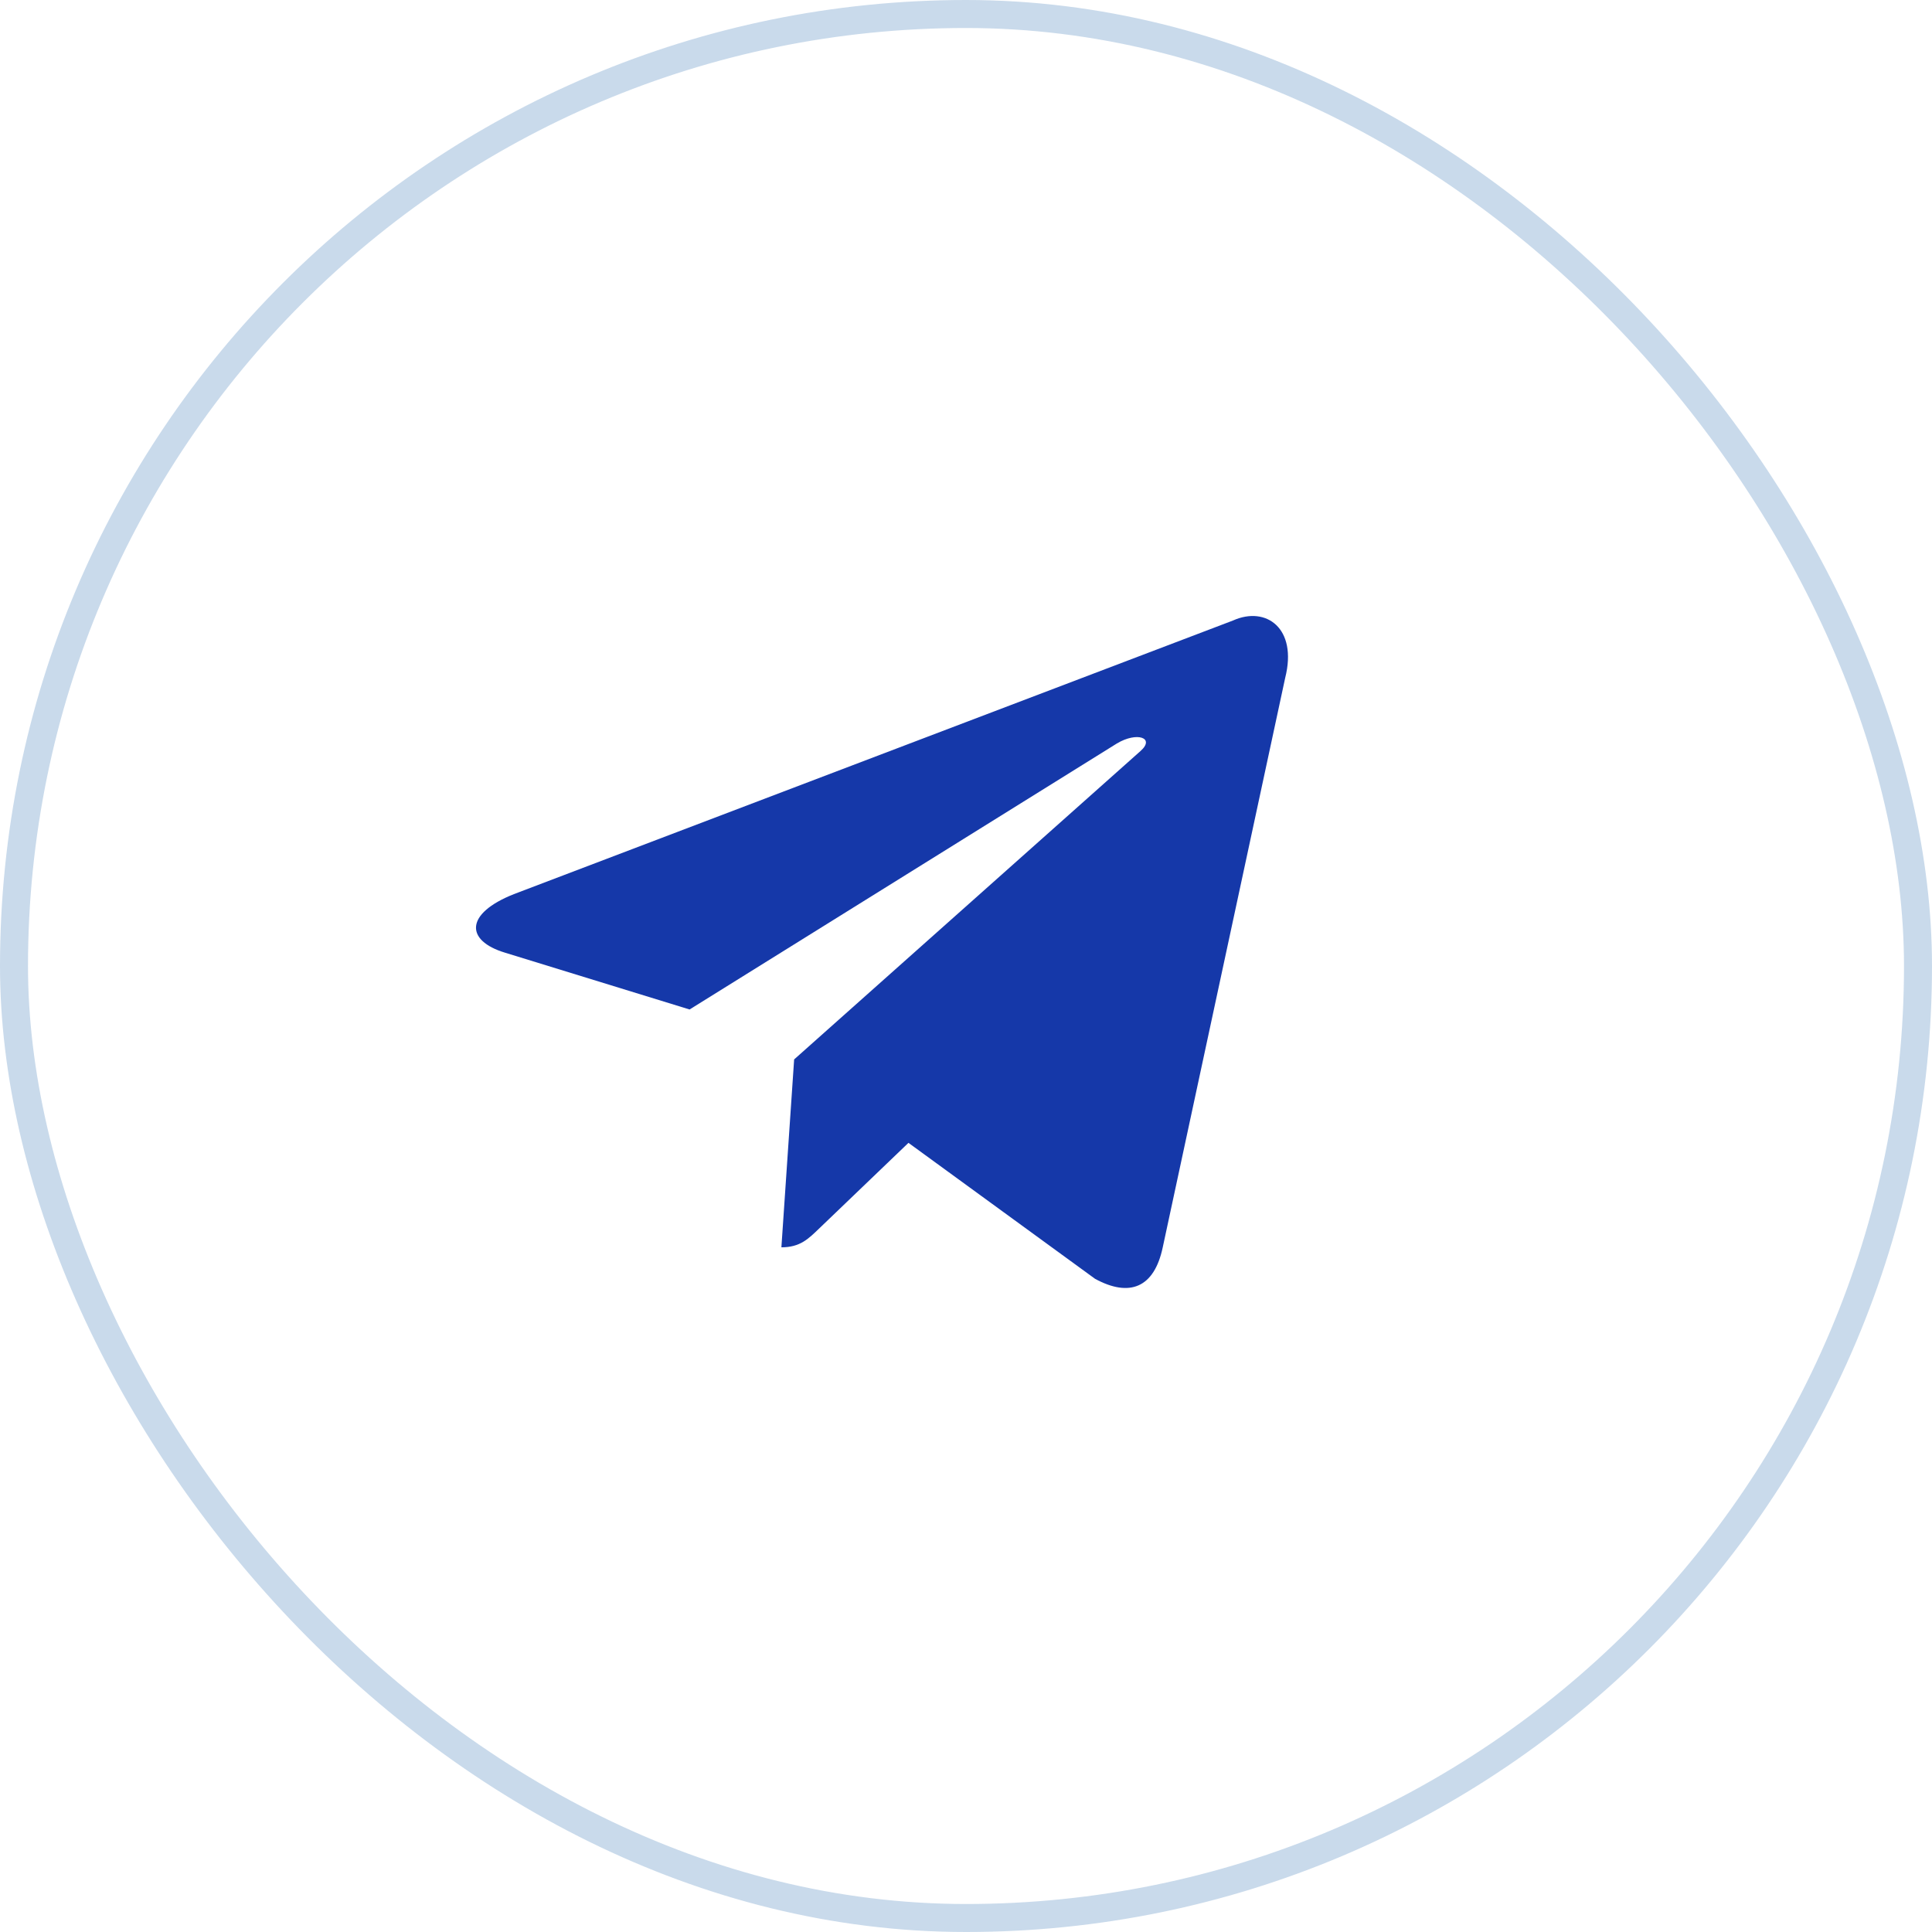
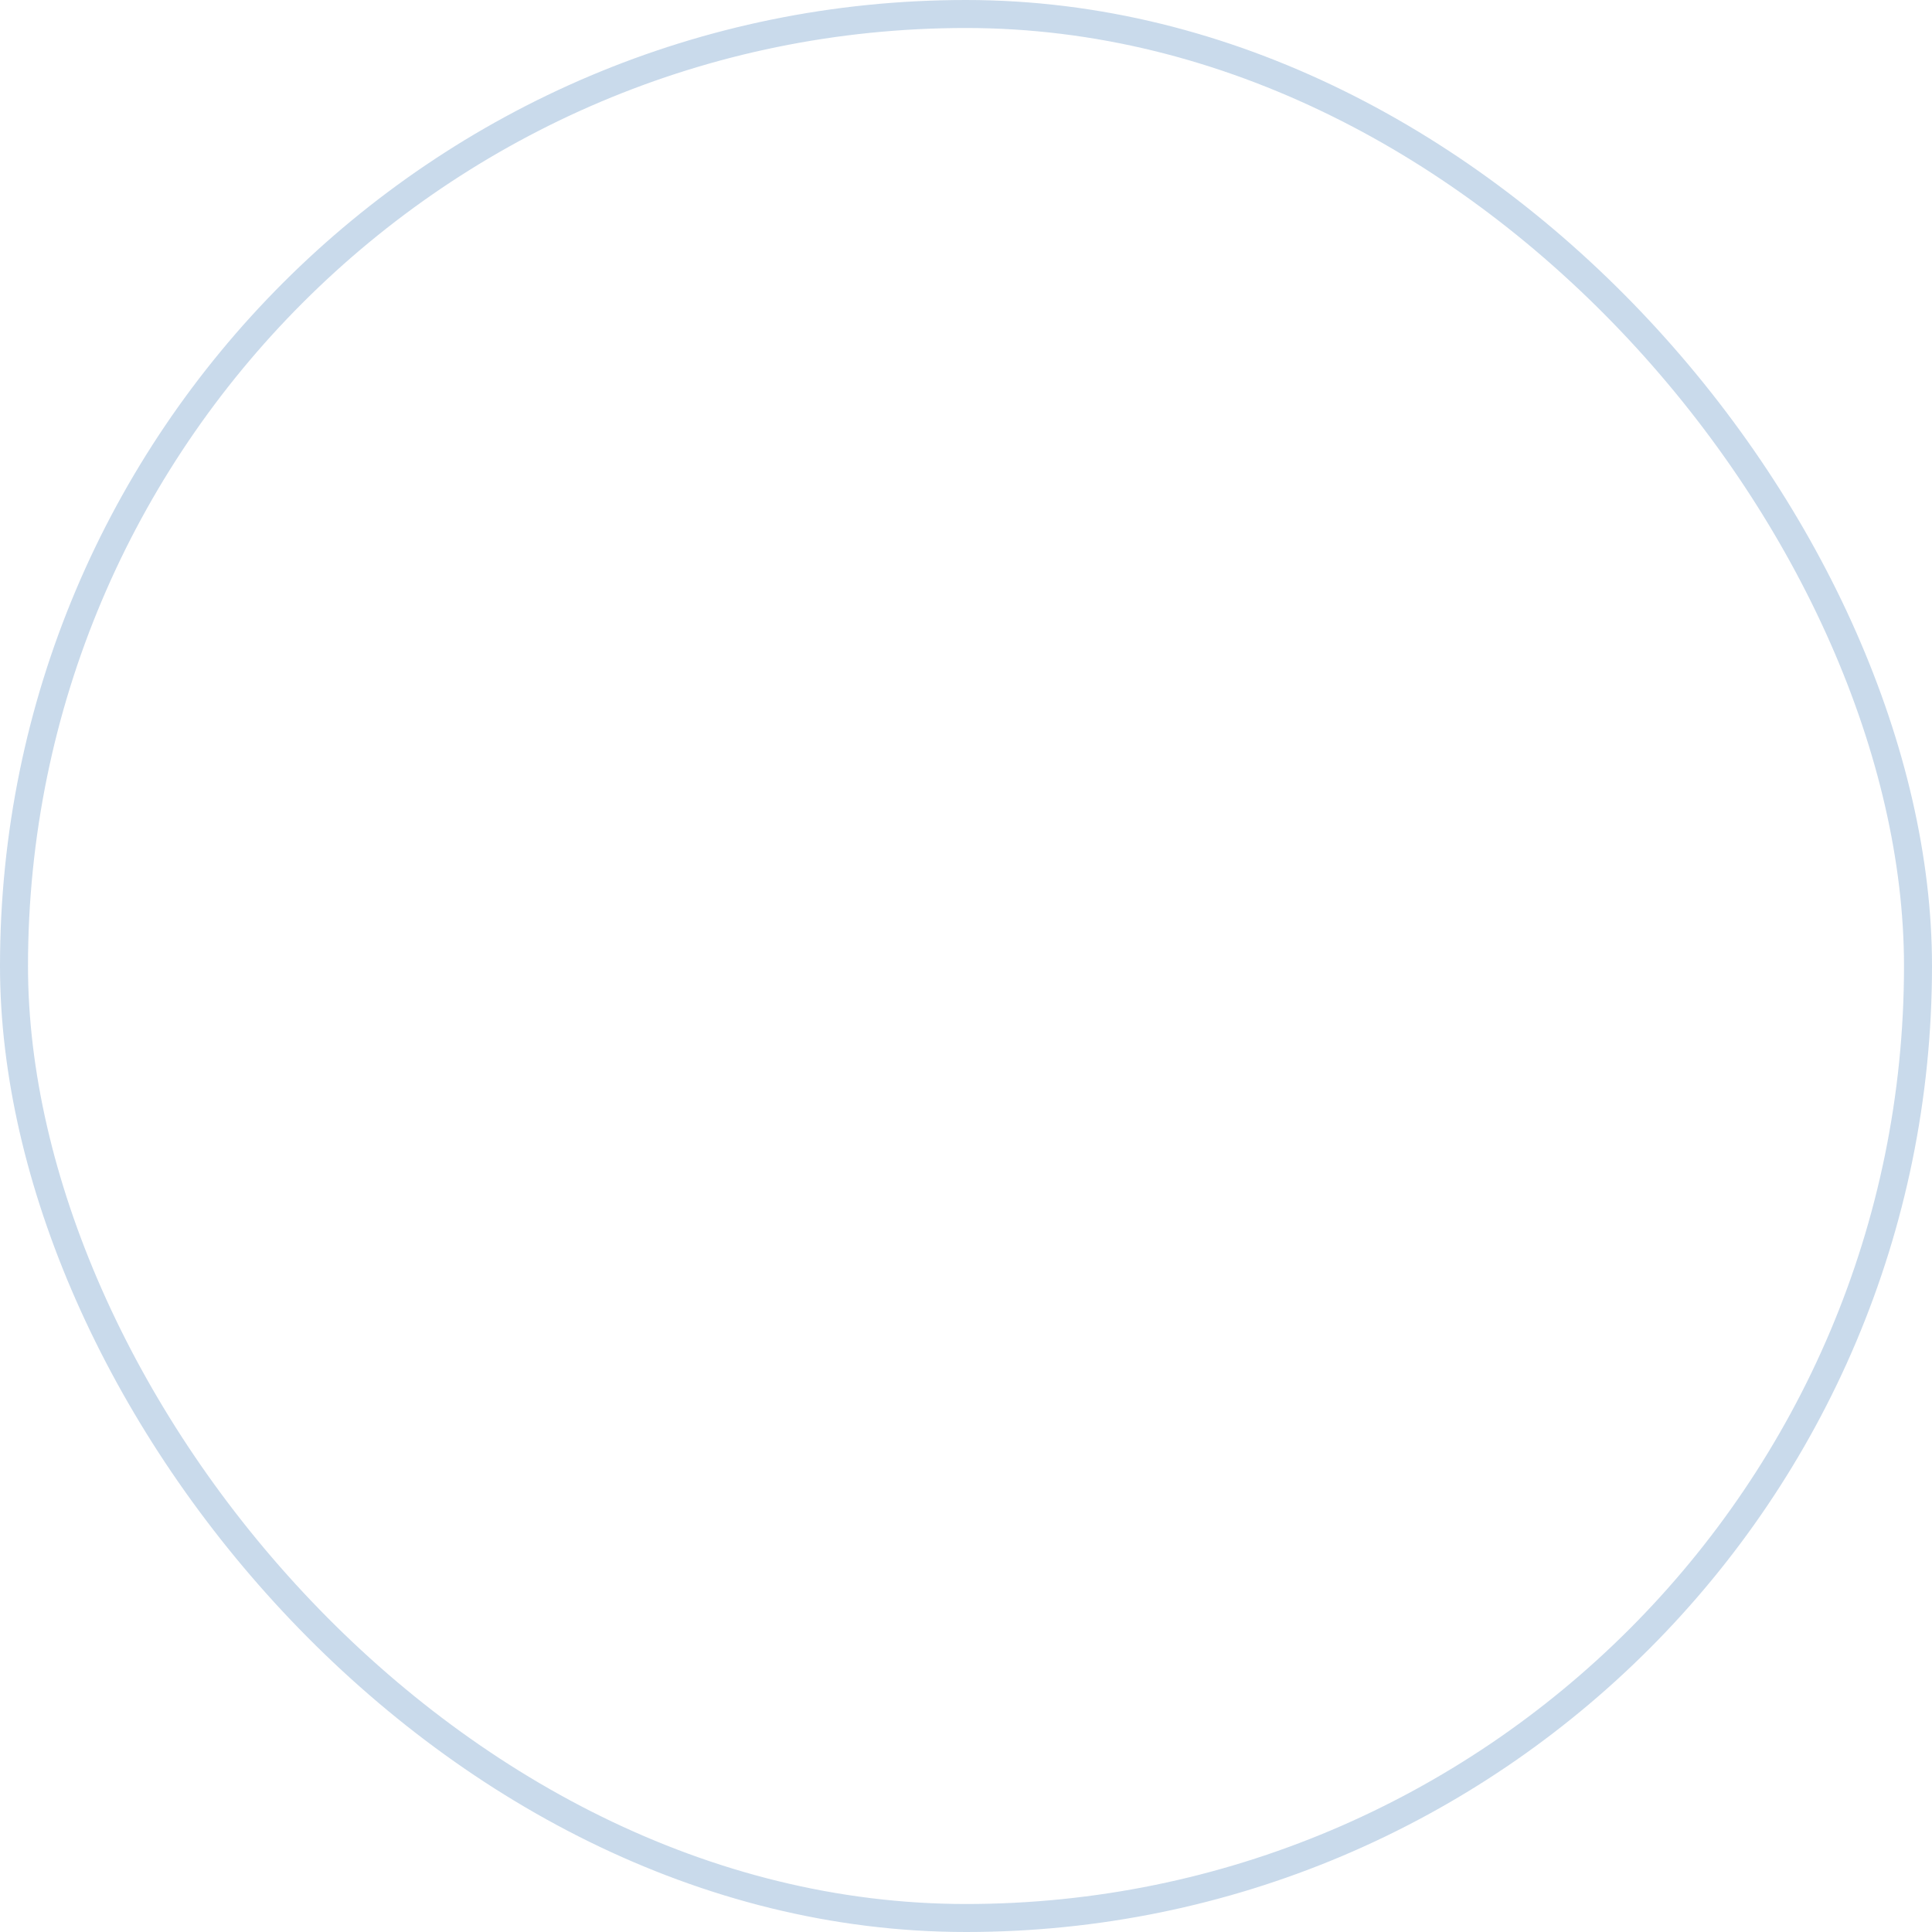
<svg xmlns="http://www.w3.org/2000/svg" width="69" height="69" viewBox="0 0 69 69" fill="none">
  <g filter="url(#filter0_b_2010_2255)">
    <rect x="0.5" y="0.5" width="68" height="68" rx="34" stroke="#8DB0D6" stroke-opacity="0.47" />
  </g>
-   <path d="M44.044 22.158L18.354 31.933C16.601 32.628 16.611 33.591 18.032 34.023L24.628 36.053L39.888 26.553C40.61 26.12 41.269 26.353 40.727 26.827L28.363 37.836H28.359L28.362 37.839L27.907 44.547C28.574 44.547 28.868 44.246 29.24 43.89L32.445 40.816L39.109 45.672C40.337 46.34 41.22 45.997 41.526 44.55L45.9 24.208C46.348 22.435 45.215 21.635 44.042 22.158H44.044Z" fill="#1538A9" />
  <defs>
    <filter id="filter0_b_2010_2255" x="-5" y="-5" width="79" height="79" filterUnits="userSpaceOnUse" color-interpolation-filters="sRGB">
      <feFlood flood-opacity="0" result="BackgroundImageFix" />
      <feGaussianBlur in="BackgroundImageFix" stdDeviation="2.5" />
      <feComposite in2="SourceAlpha" operator="in" result="effect1_backgroundBlur_2010_2255" />
      <feBlend mode="normal" in="SourceGraphic" in2="effect1_backgroundBlur_2010_2255" result="shape" />
    </filter>
  </defs>
</svg>